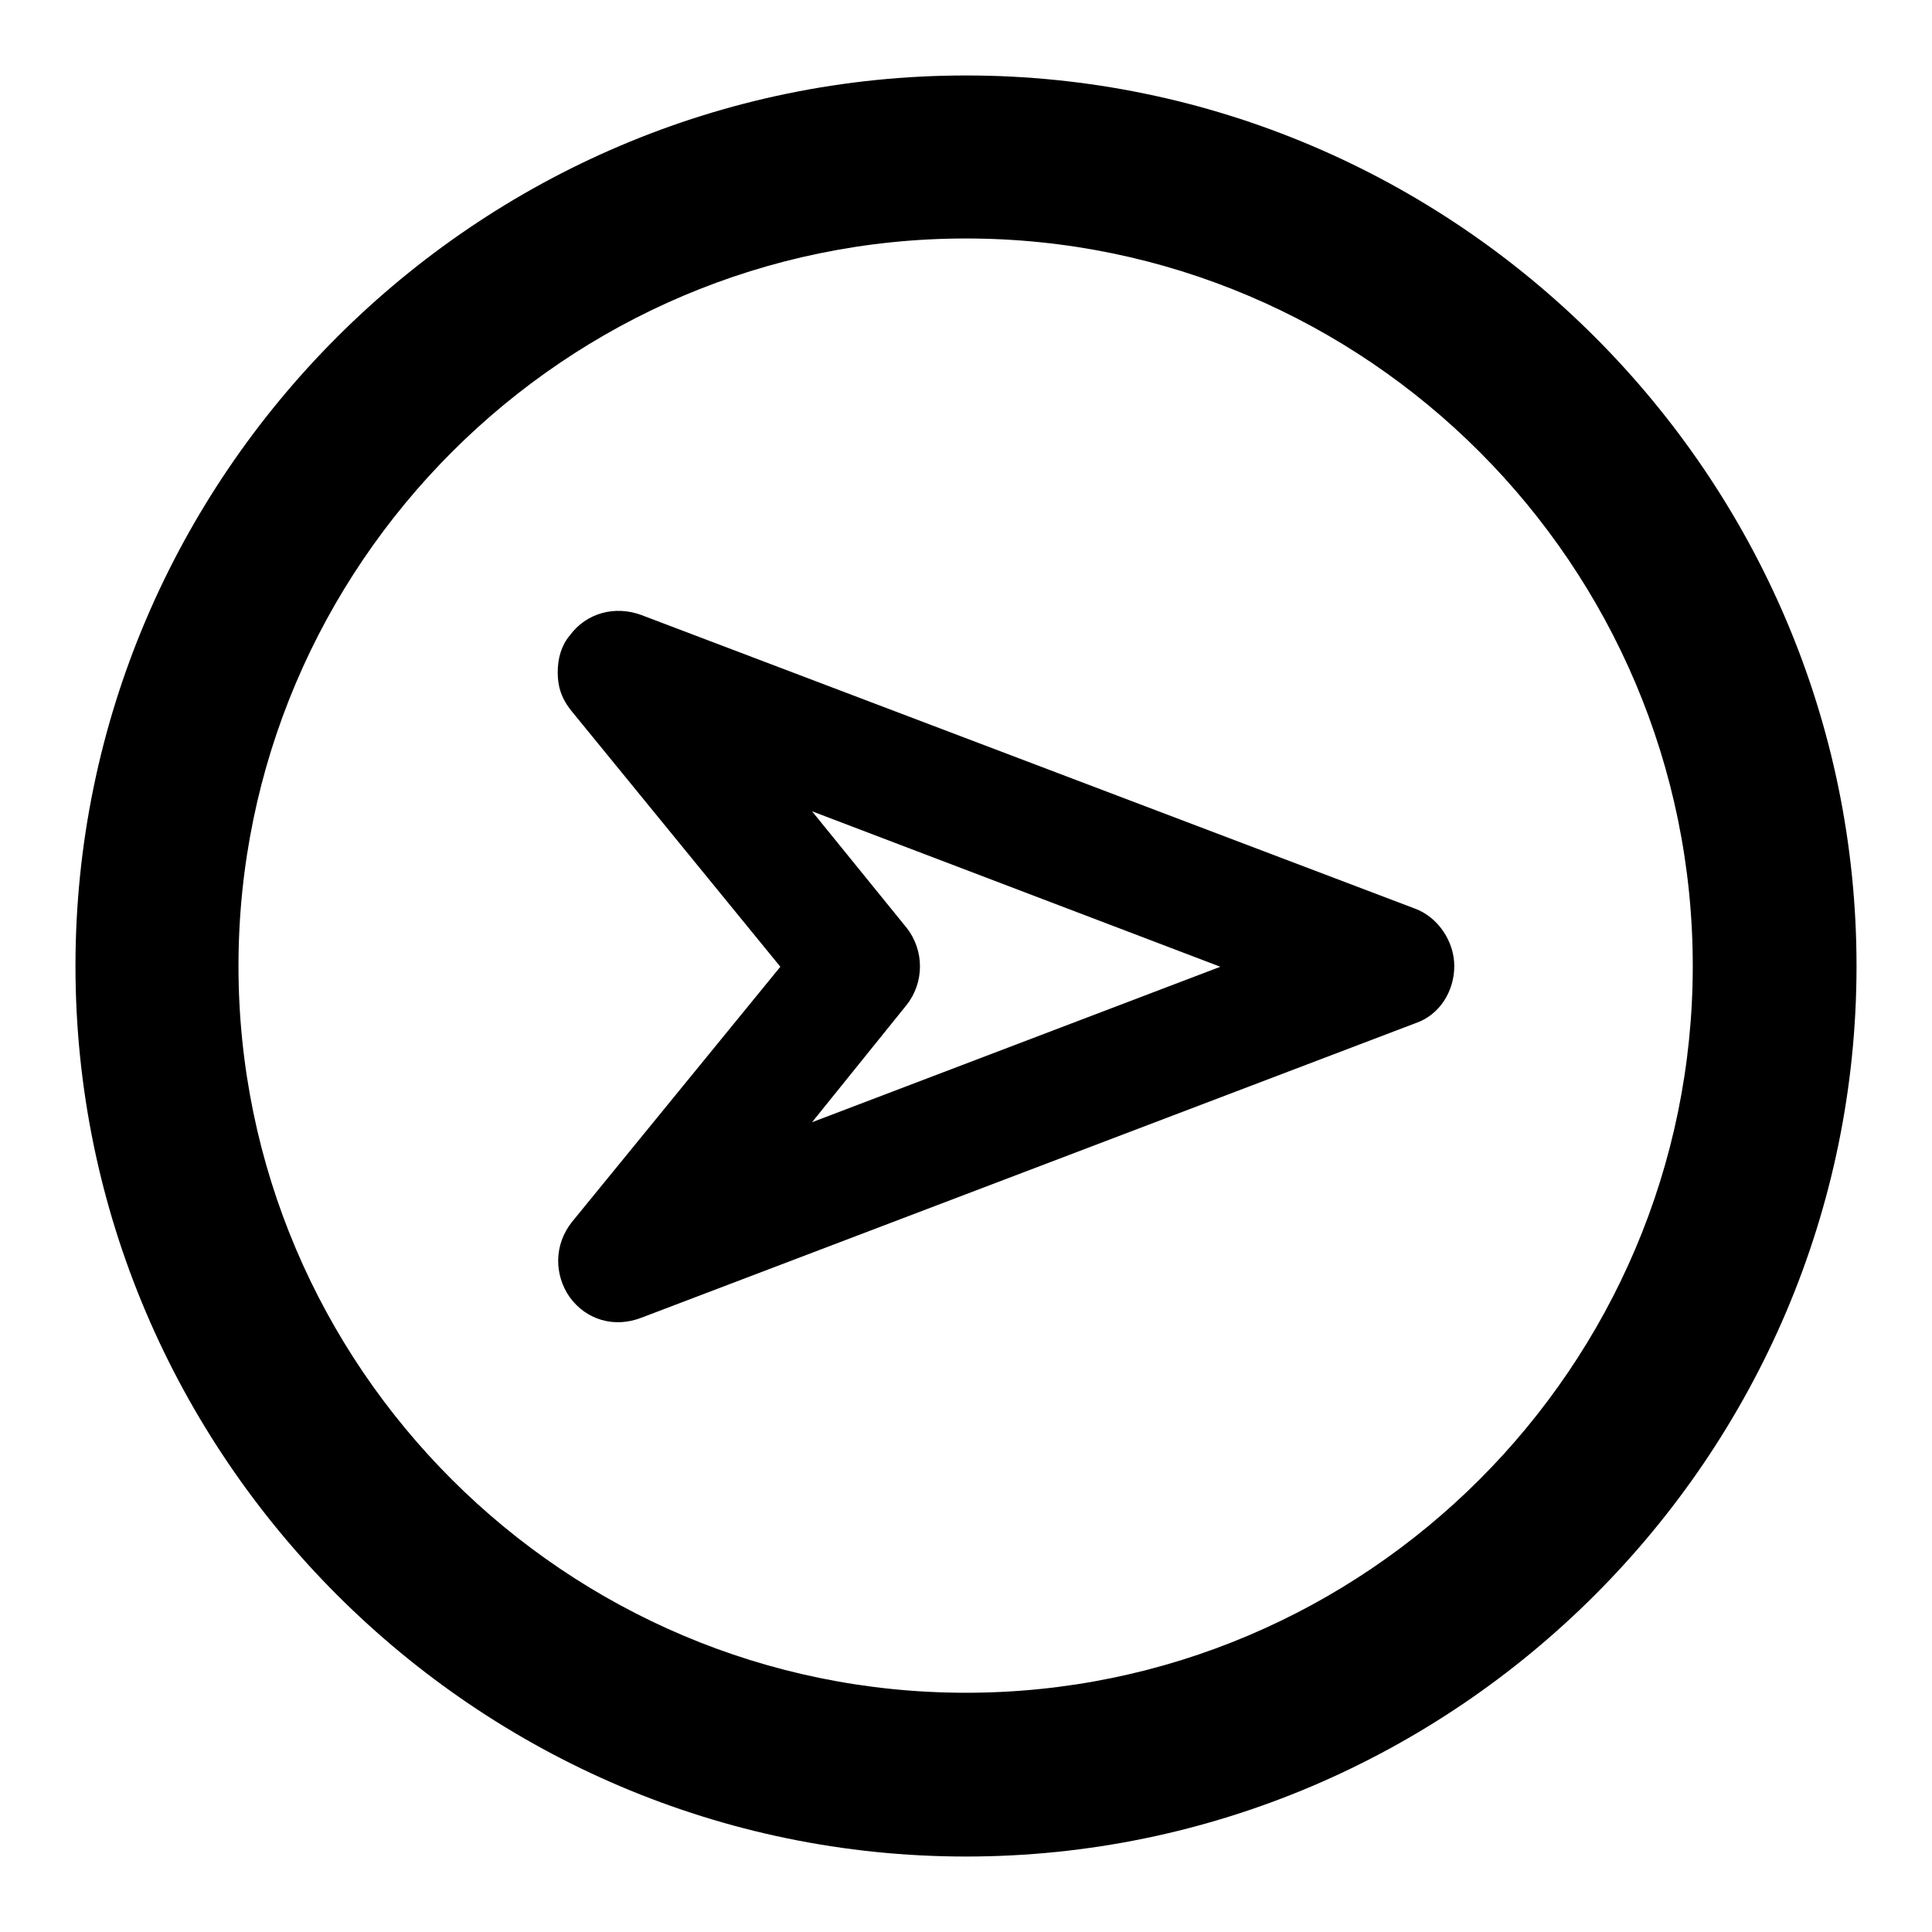
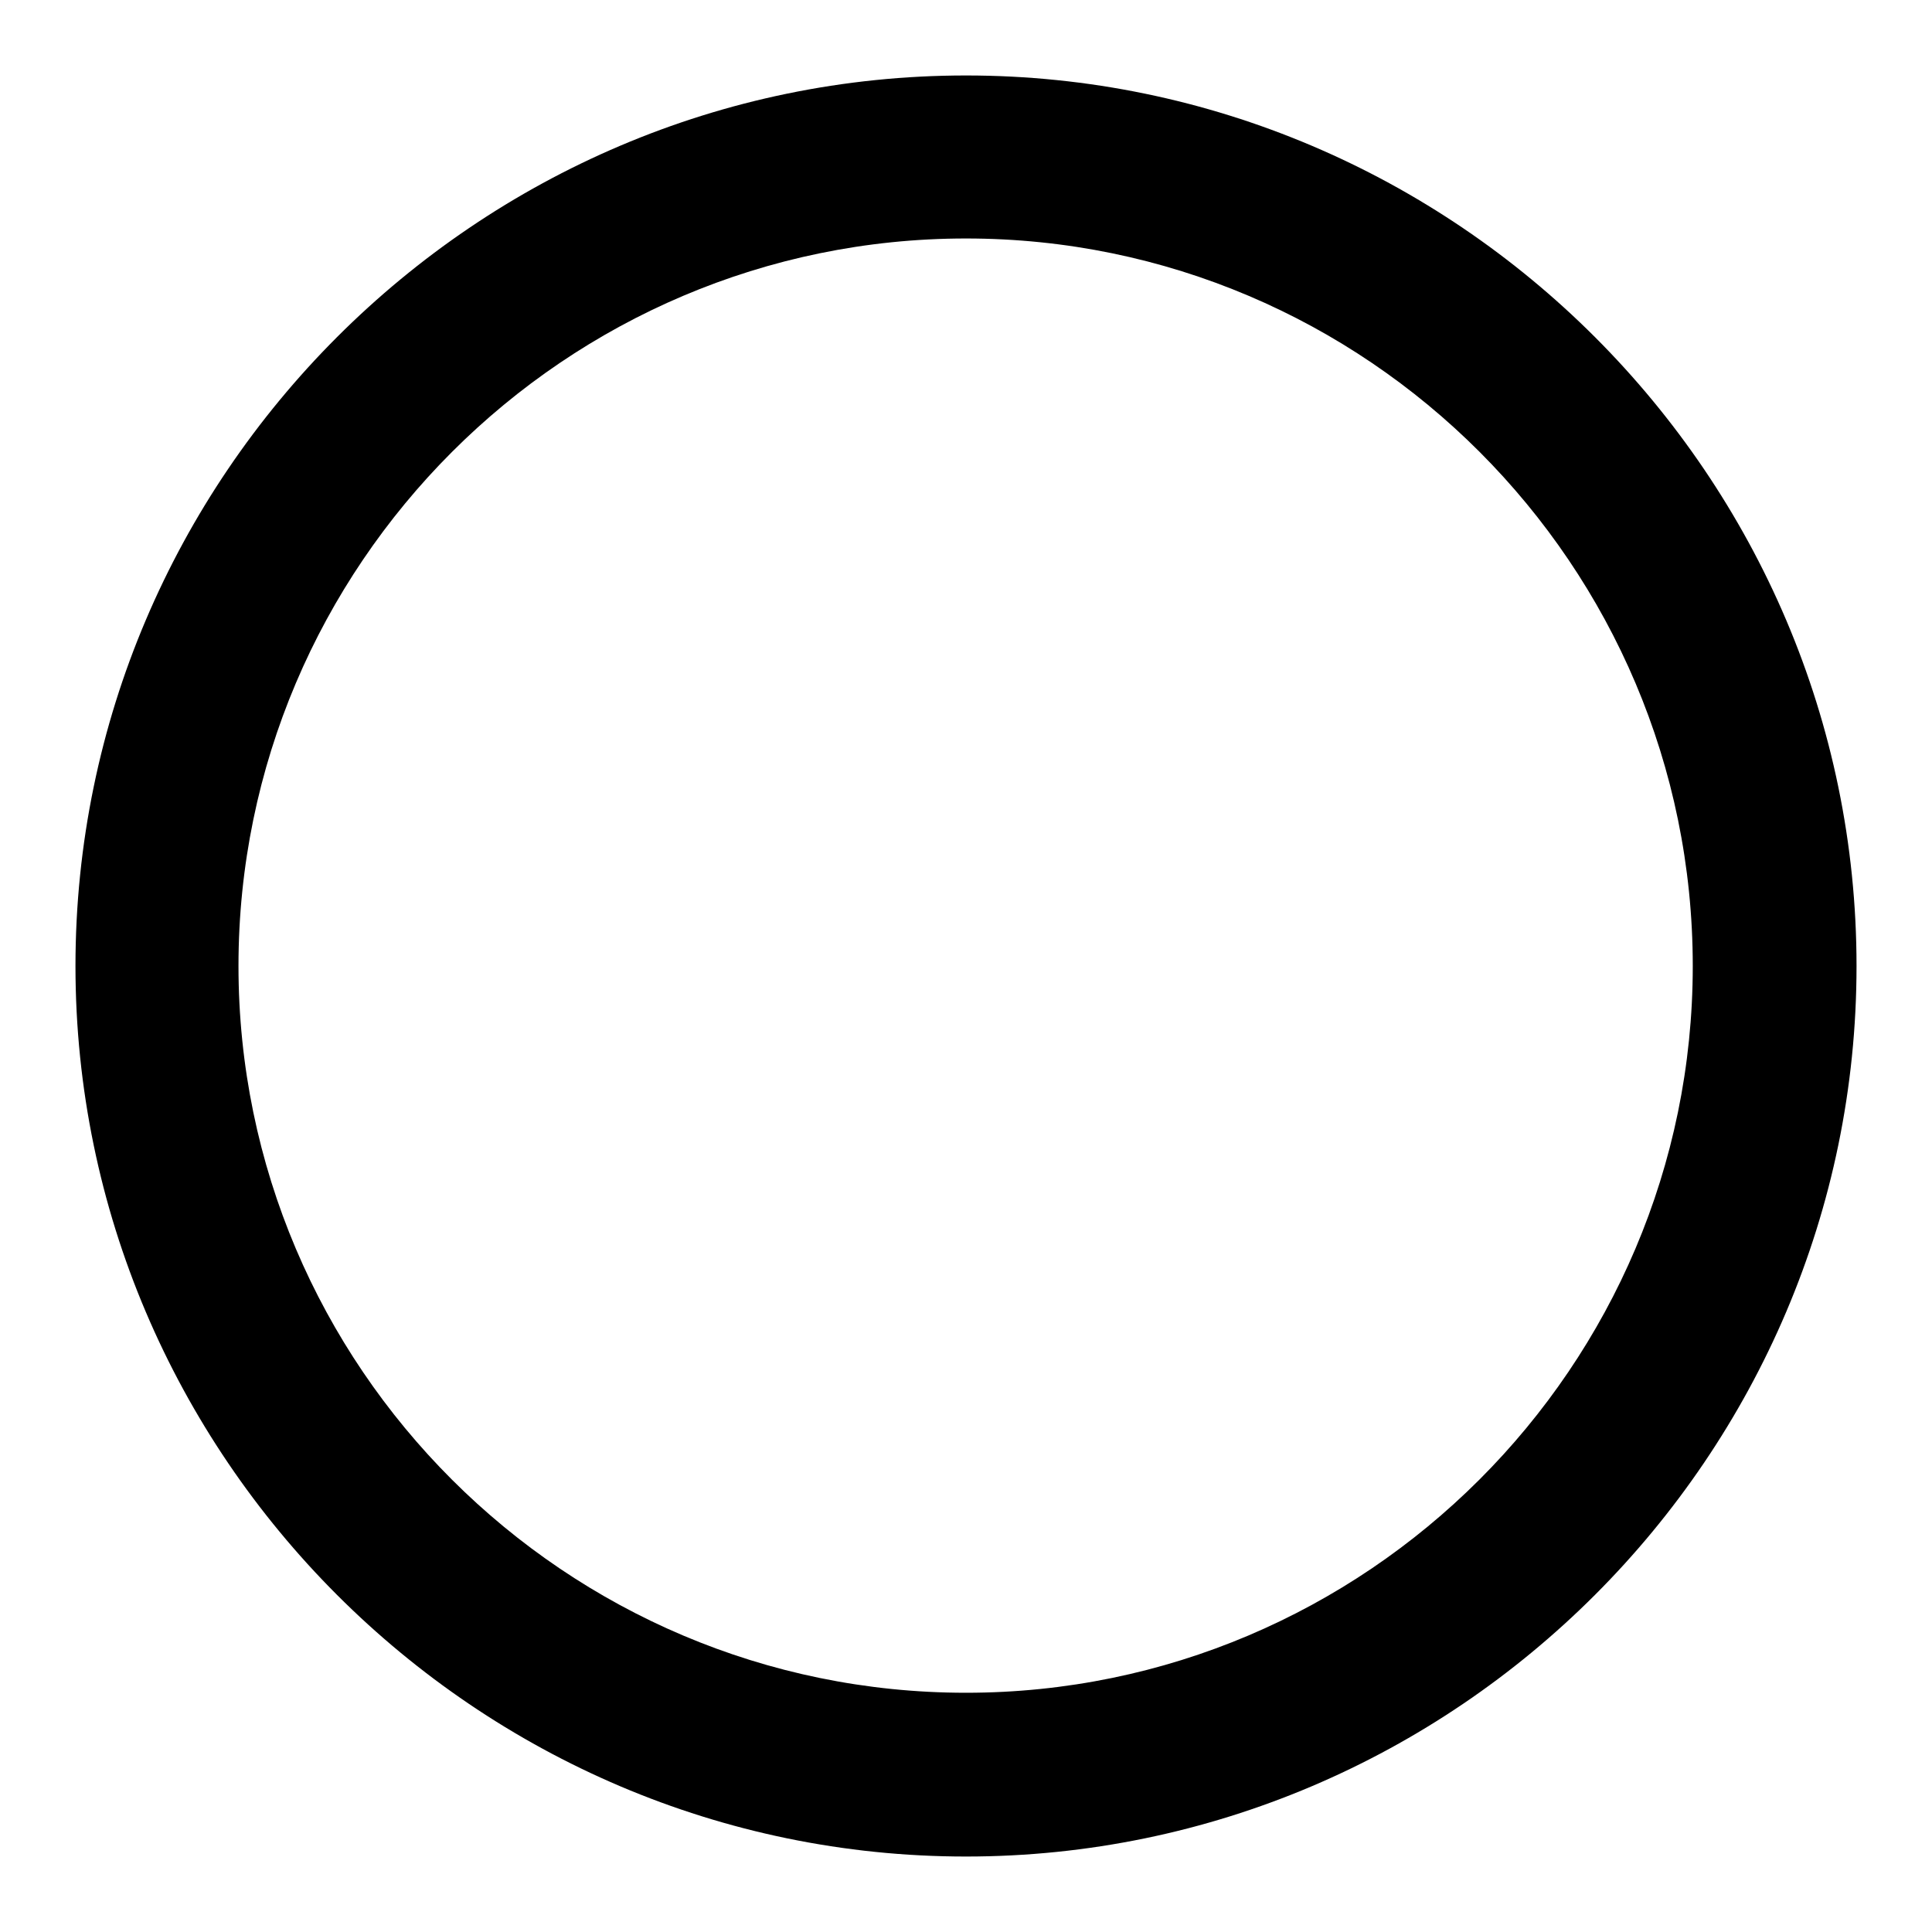
<svg xmlns="http://www.w3.org/2000/svg" version="1.1" x="0px" y="0px" viewBox="0 0 256 256" enable-background="new 0 0 256 256" xml:space="preserve">
  <g>
    <g>
      <g>
        <path fill="#000000" d="M246,128c0-64.9-53.1-118-118-118C63.1,10,10,63.1,10,128c0,64.9,53.1,118,118,118C192.9,246,246,192.9,246,128z M31.6,128c0-53.1,43.3-96.4,96.4-96.4c53.1,0,96.3,43.3,96.3,96.4c0,53.1-43.3,96.3-96.3,96.3C74.9,224.3,31.6,181.1,31.6,128z" />
-         <path fill="#000000" d="M187.5,135.6c3.3-1.1,5.2-4.3,5.2-7.6c0-3.3-2.2-6.5-5.2-7.6L85,81.5c-3.5-1.3-7.3-0.3-9.5,2.7c-1.1,1.3-1.6,3-1.6,4.9c0,1.9,0.5,3.5,1.9,5.2l27.6,33.8l-27.6,33.8c-2.4,3-2.4,7-0.3,10c2.2,3,5.9,4.1,9.5,2.7L187.5,135.6z M120.1,133.2c2.4-3,2.4-7.3,0-10.3l-12.5-15.4l54.1,20.6l-54.1,20.6L120.1,133.2z" />
      </g>
    </g>
  </g>
</svg>